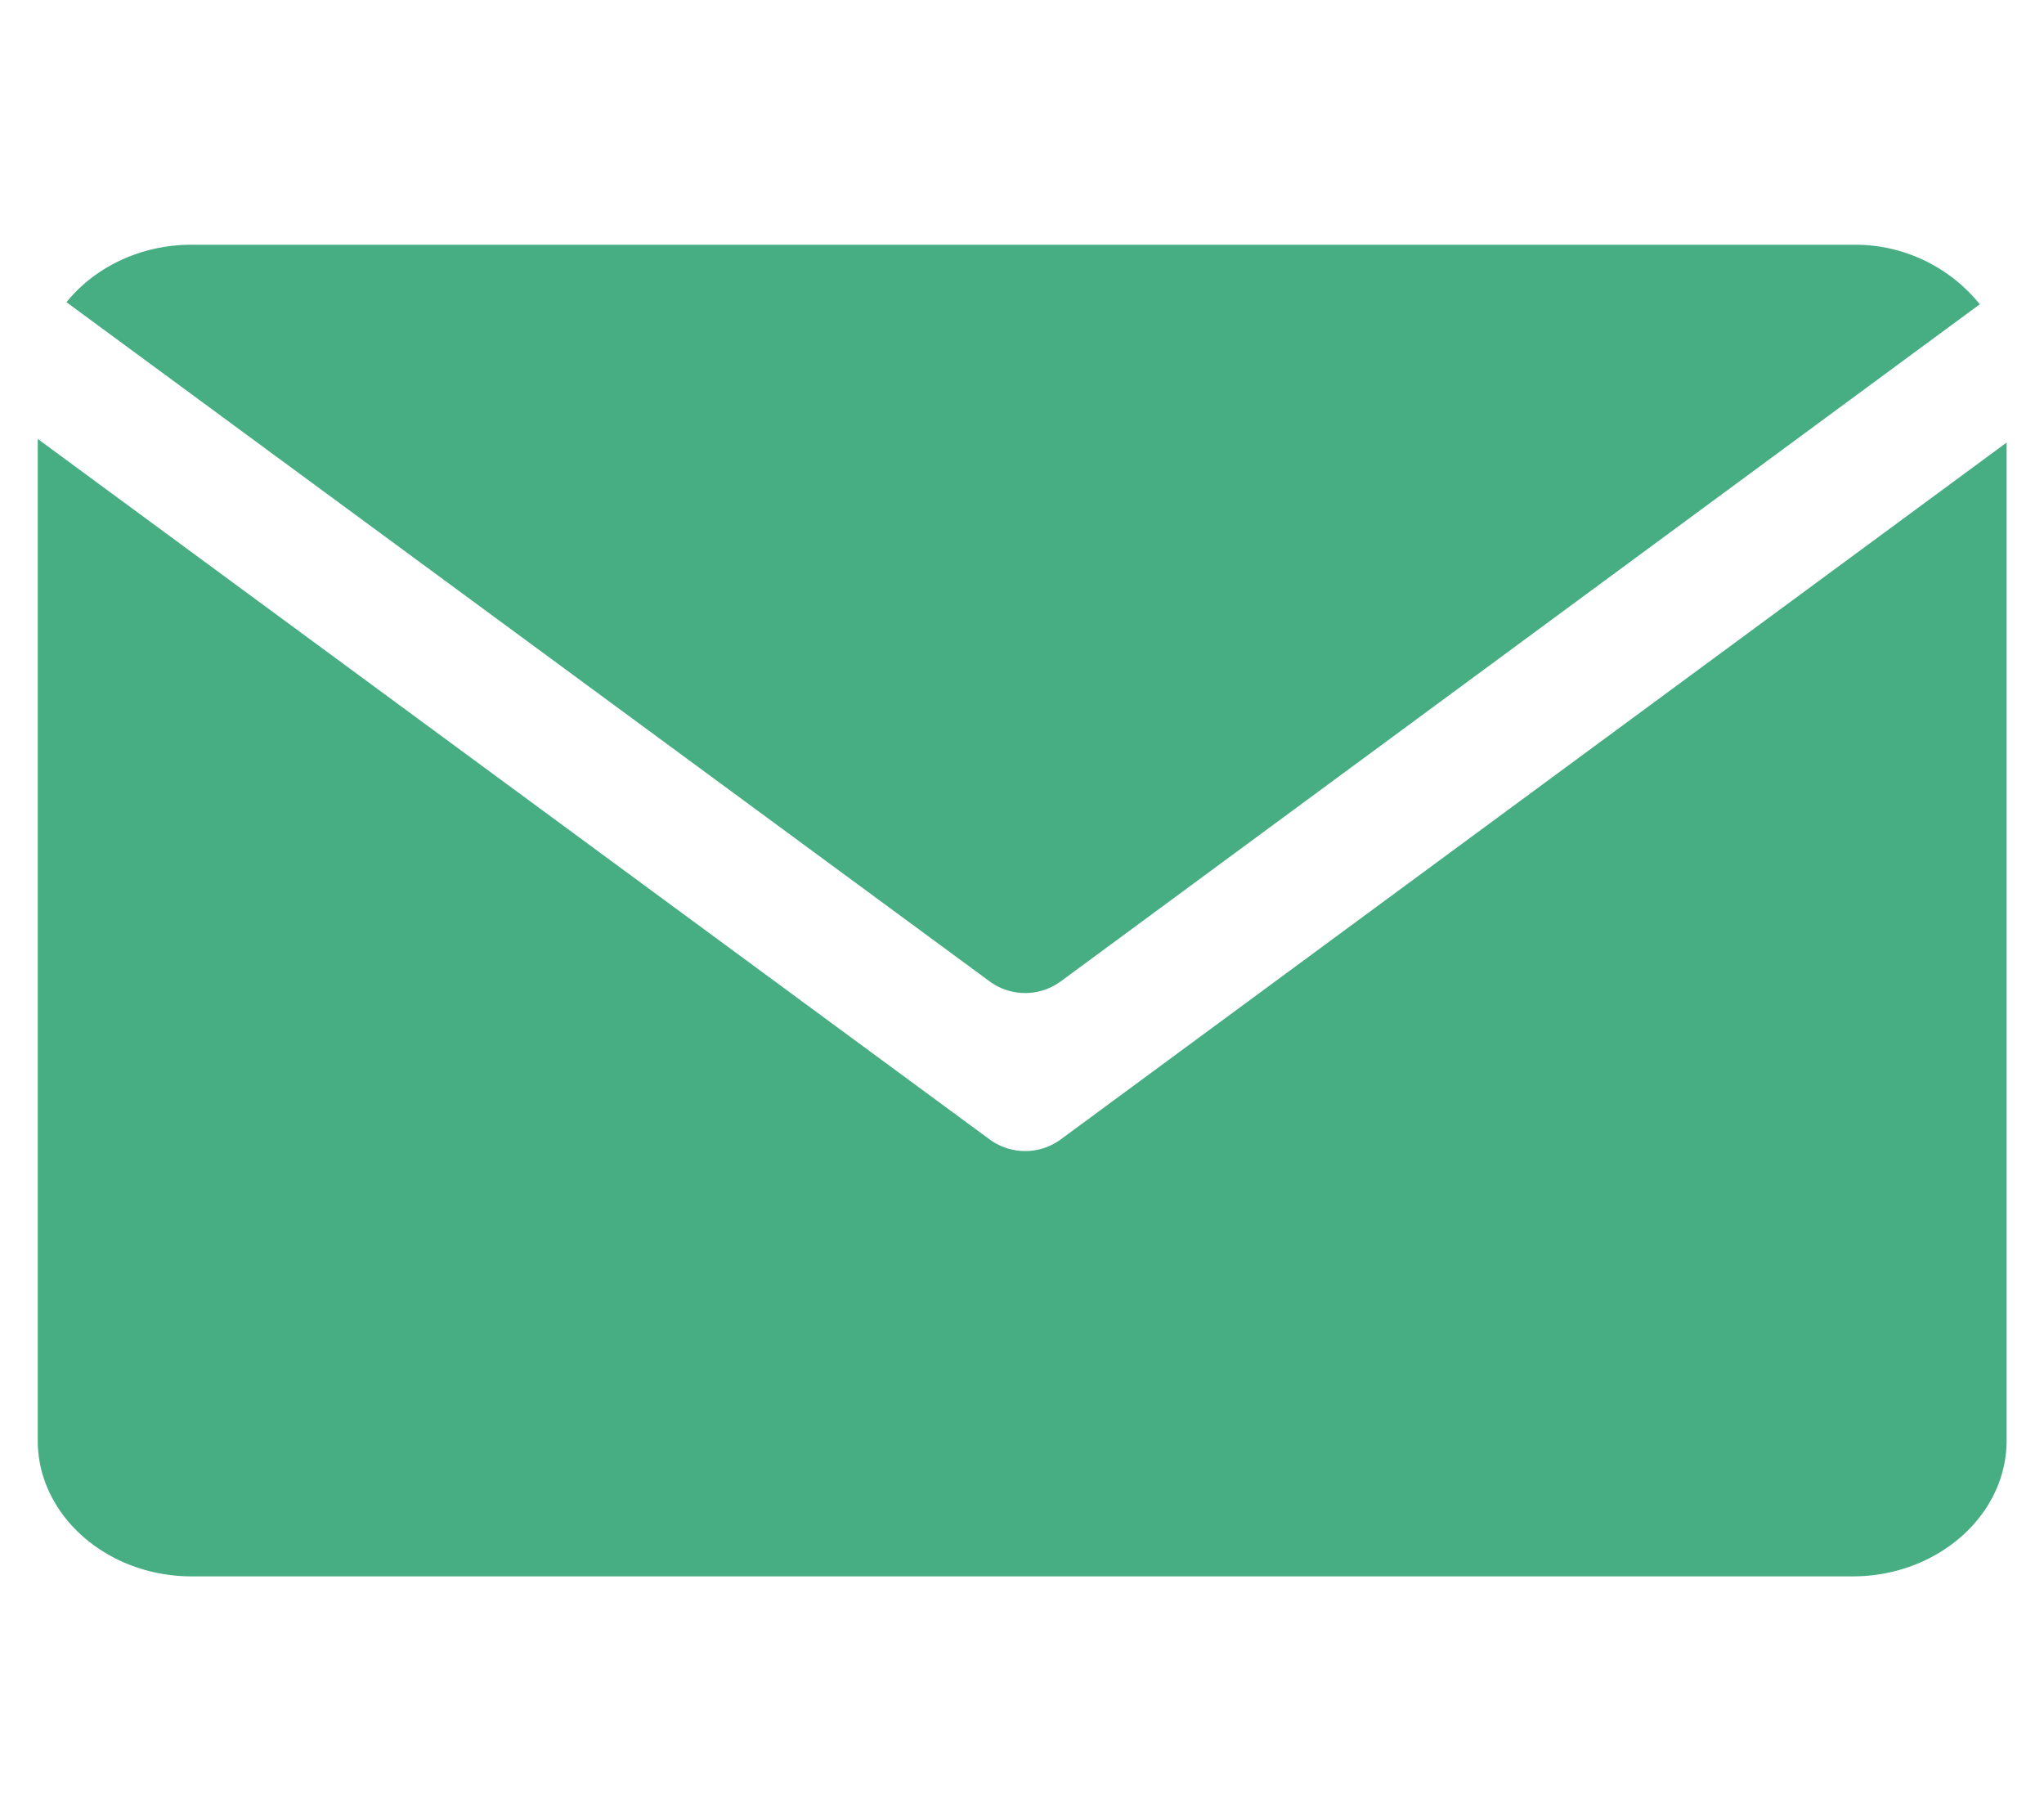
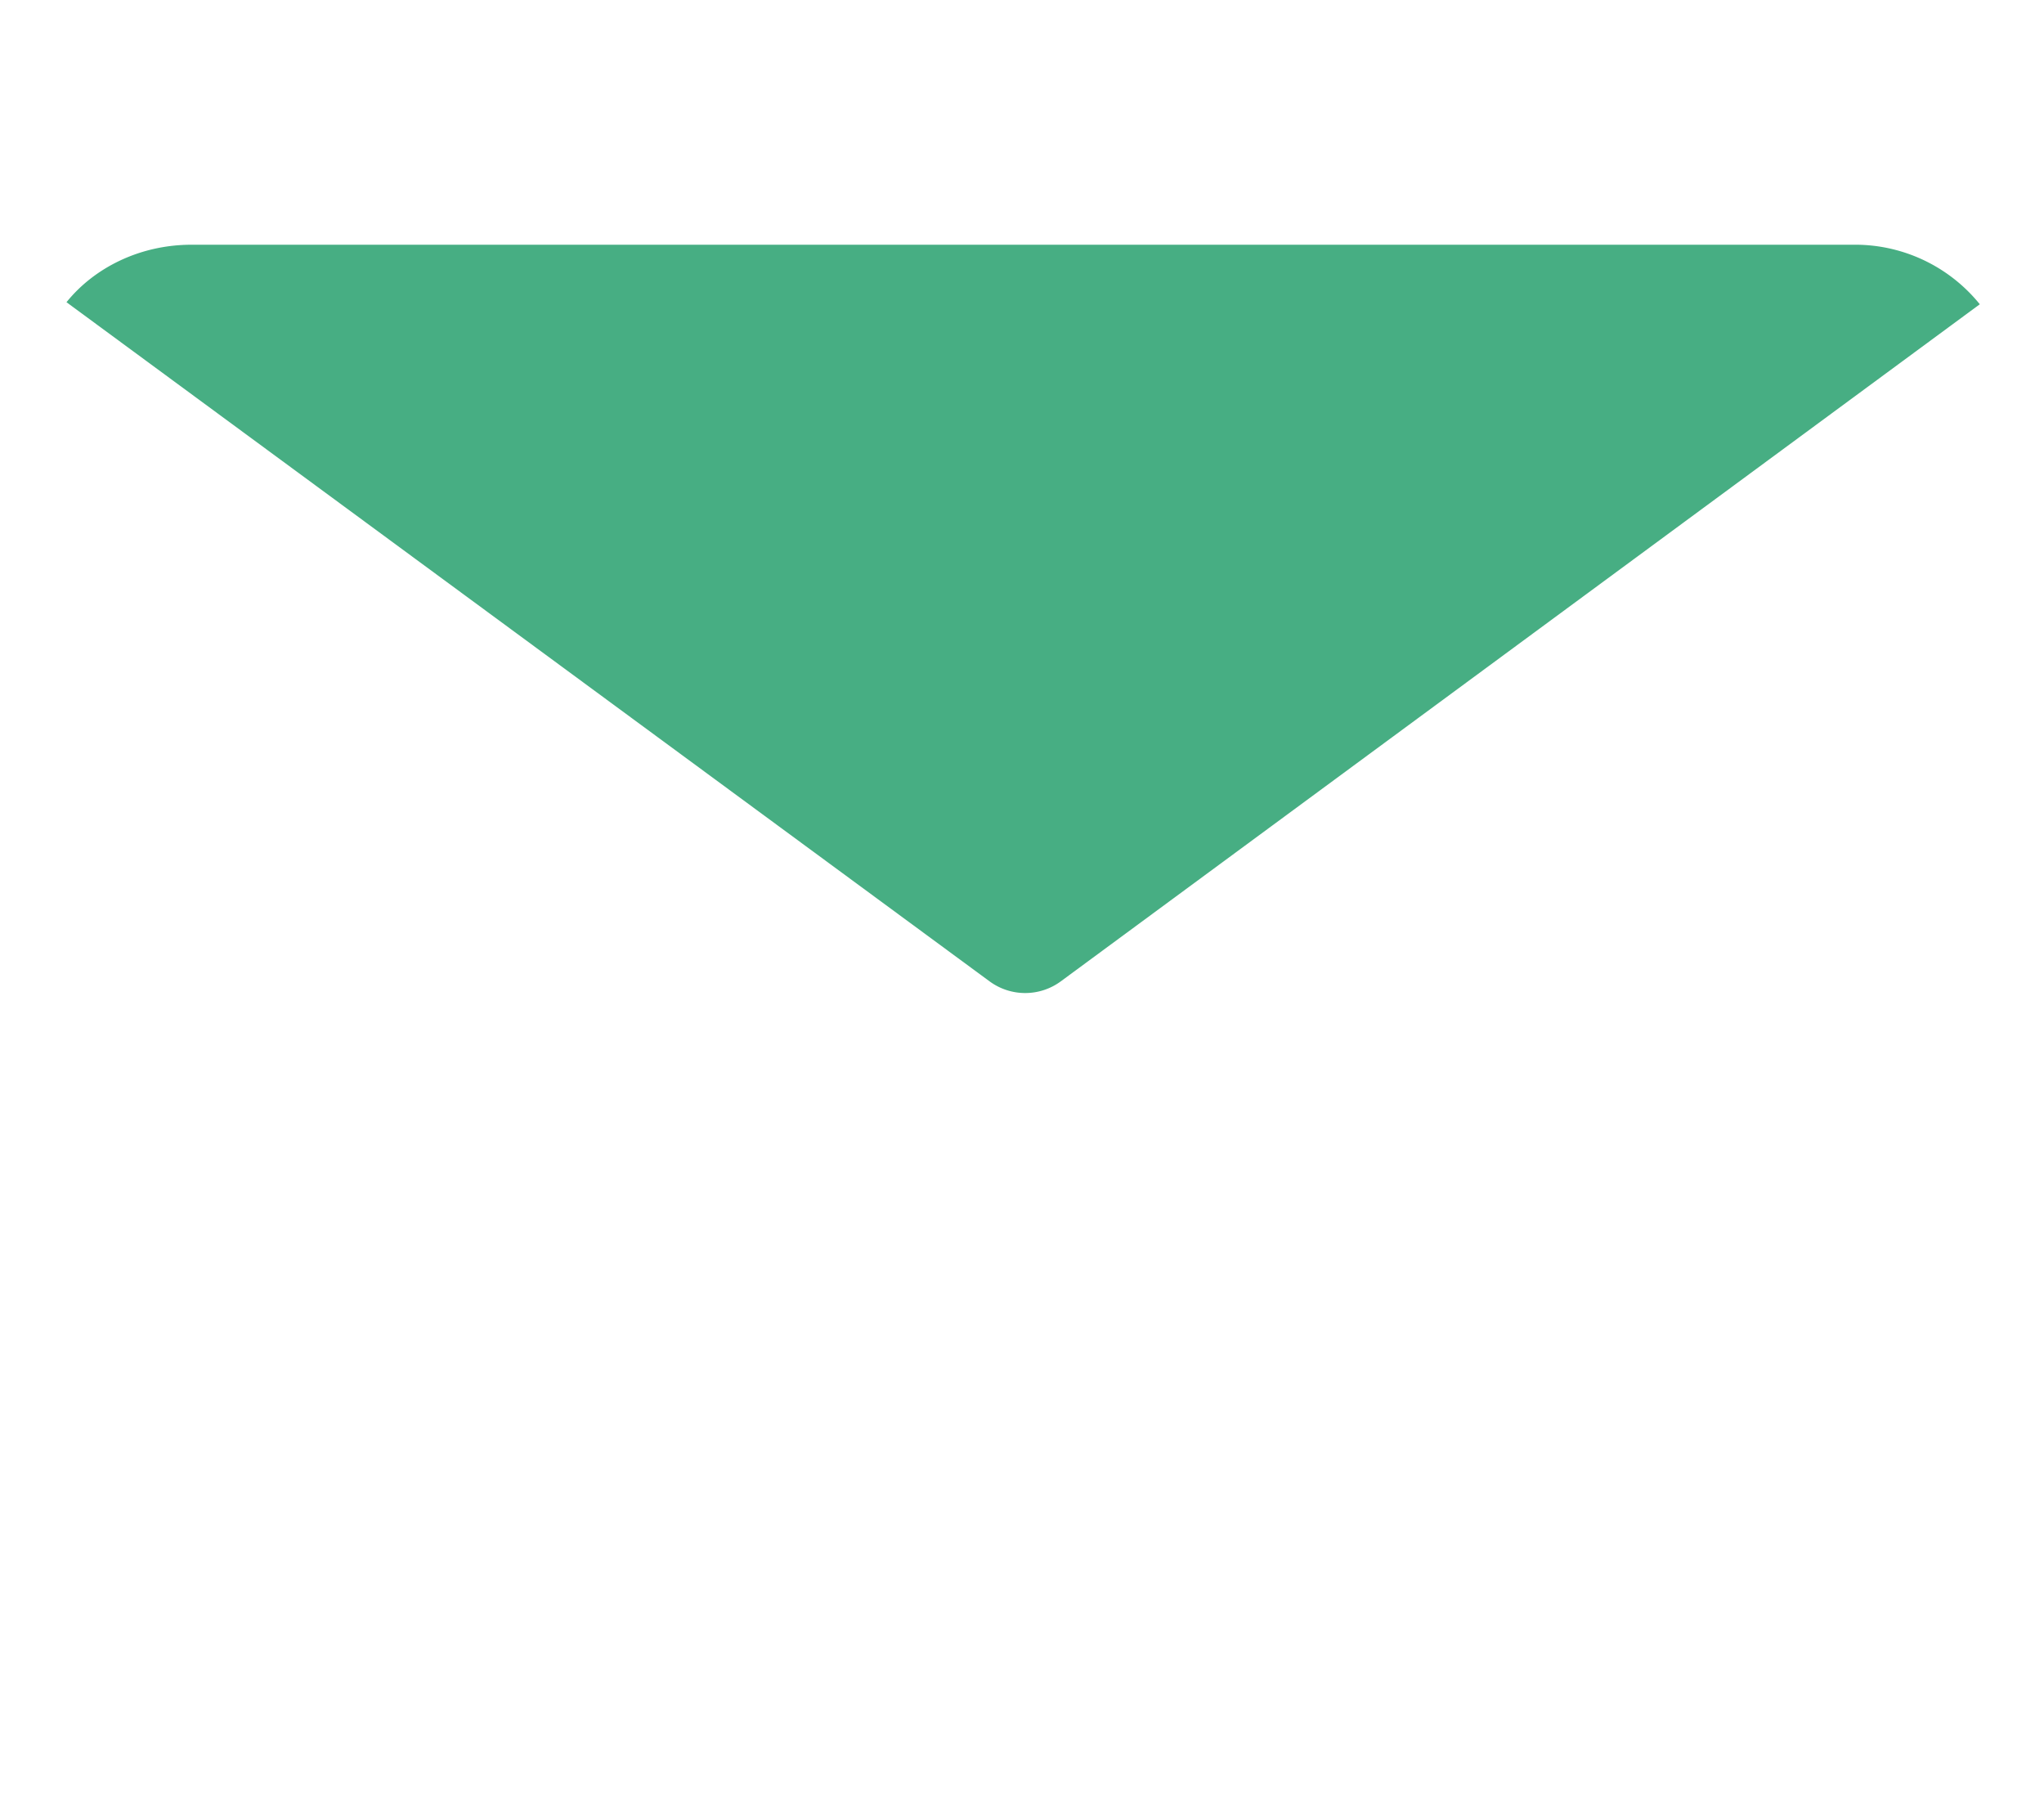
<svg xmlns="http://www.w3.org/2000/svg" width="17" height="15" fill="none">
  <path d="M16.466 2.53a1.334 1.334 0 00-1.057-.495H1.593c-.428 0-.808.19-1.04.478L8.23 8.16a.5.5 0 00.593 0l7.643-5.63z" fill="#47AE83" />
-   <path d="M.314 3.65v8.33c0 .62.576 1.128 1.28 1.128h13.815c.704 0 1.28-.508 1.28-1.129V3.68L8.823 9.474a.5.5 0 01-.593 0L.314 3.65z" fill="#47AE83" />
</svg>